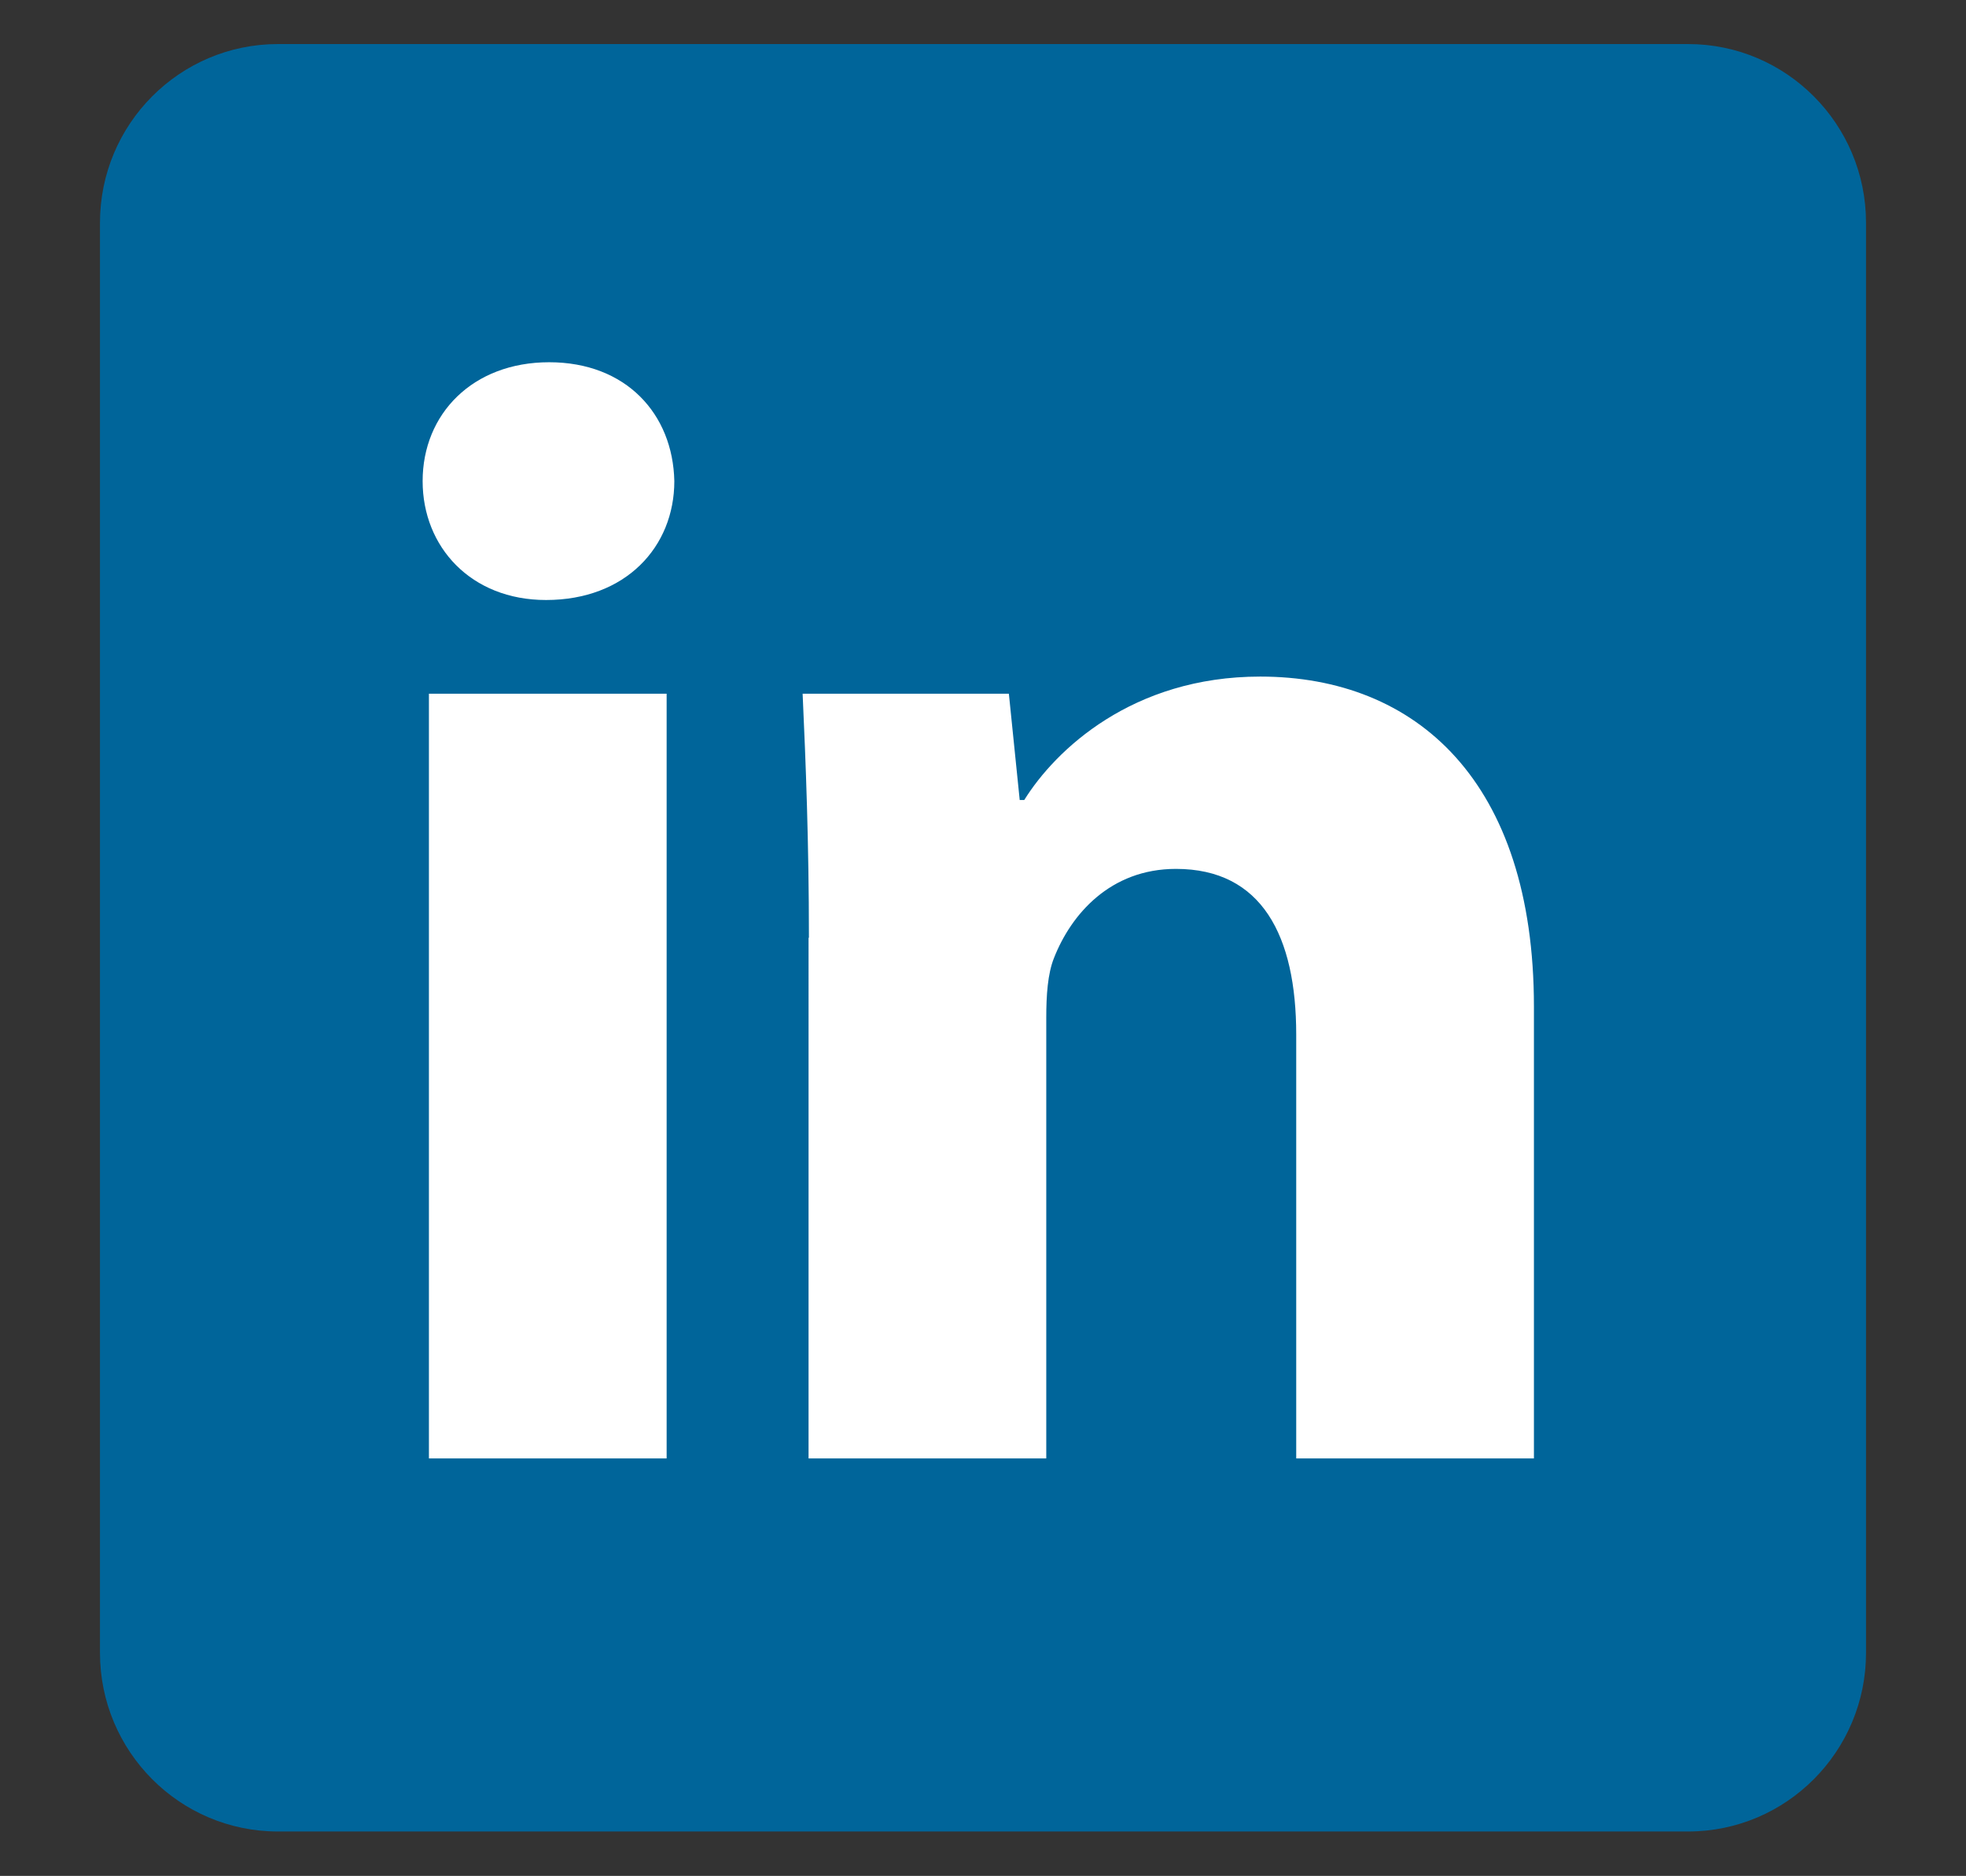
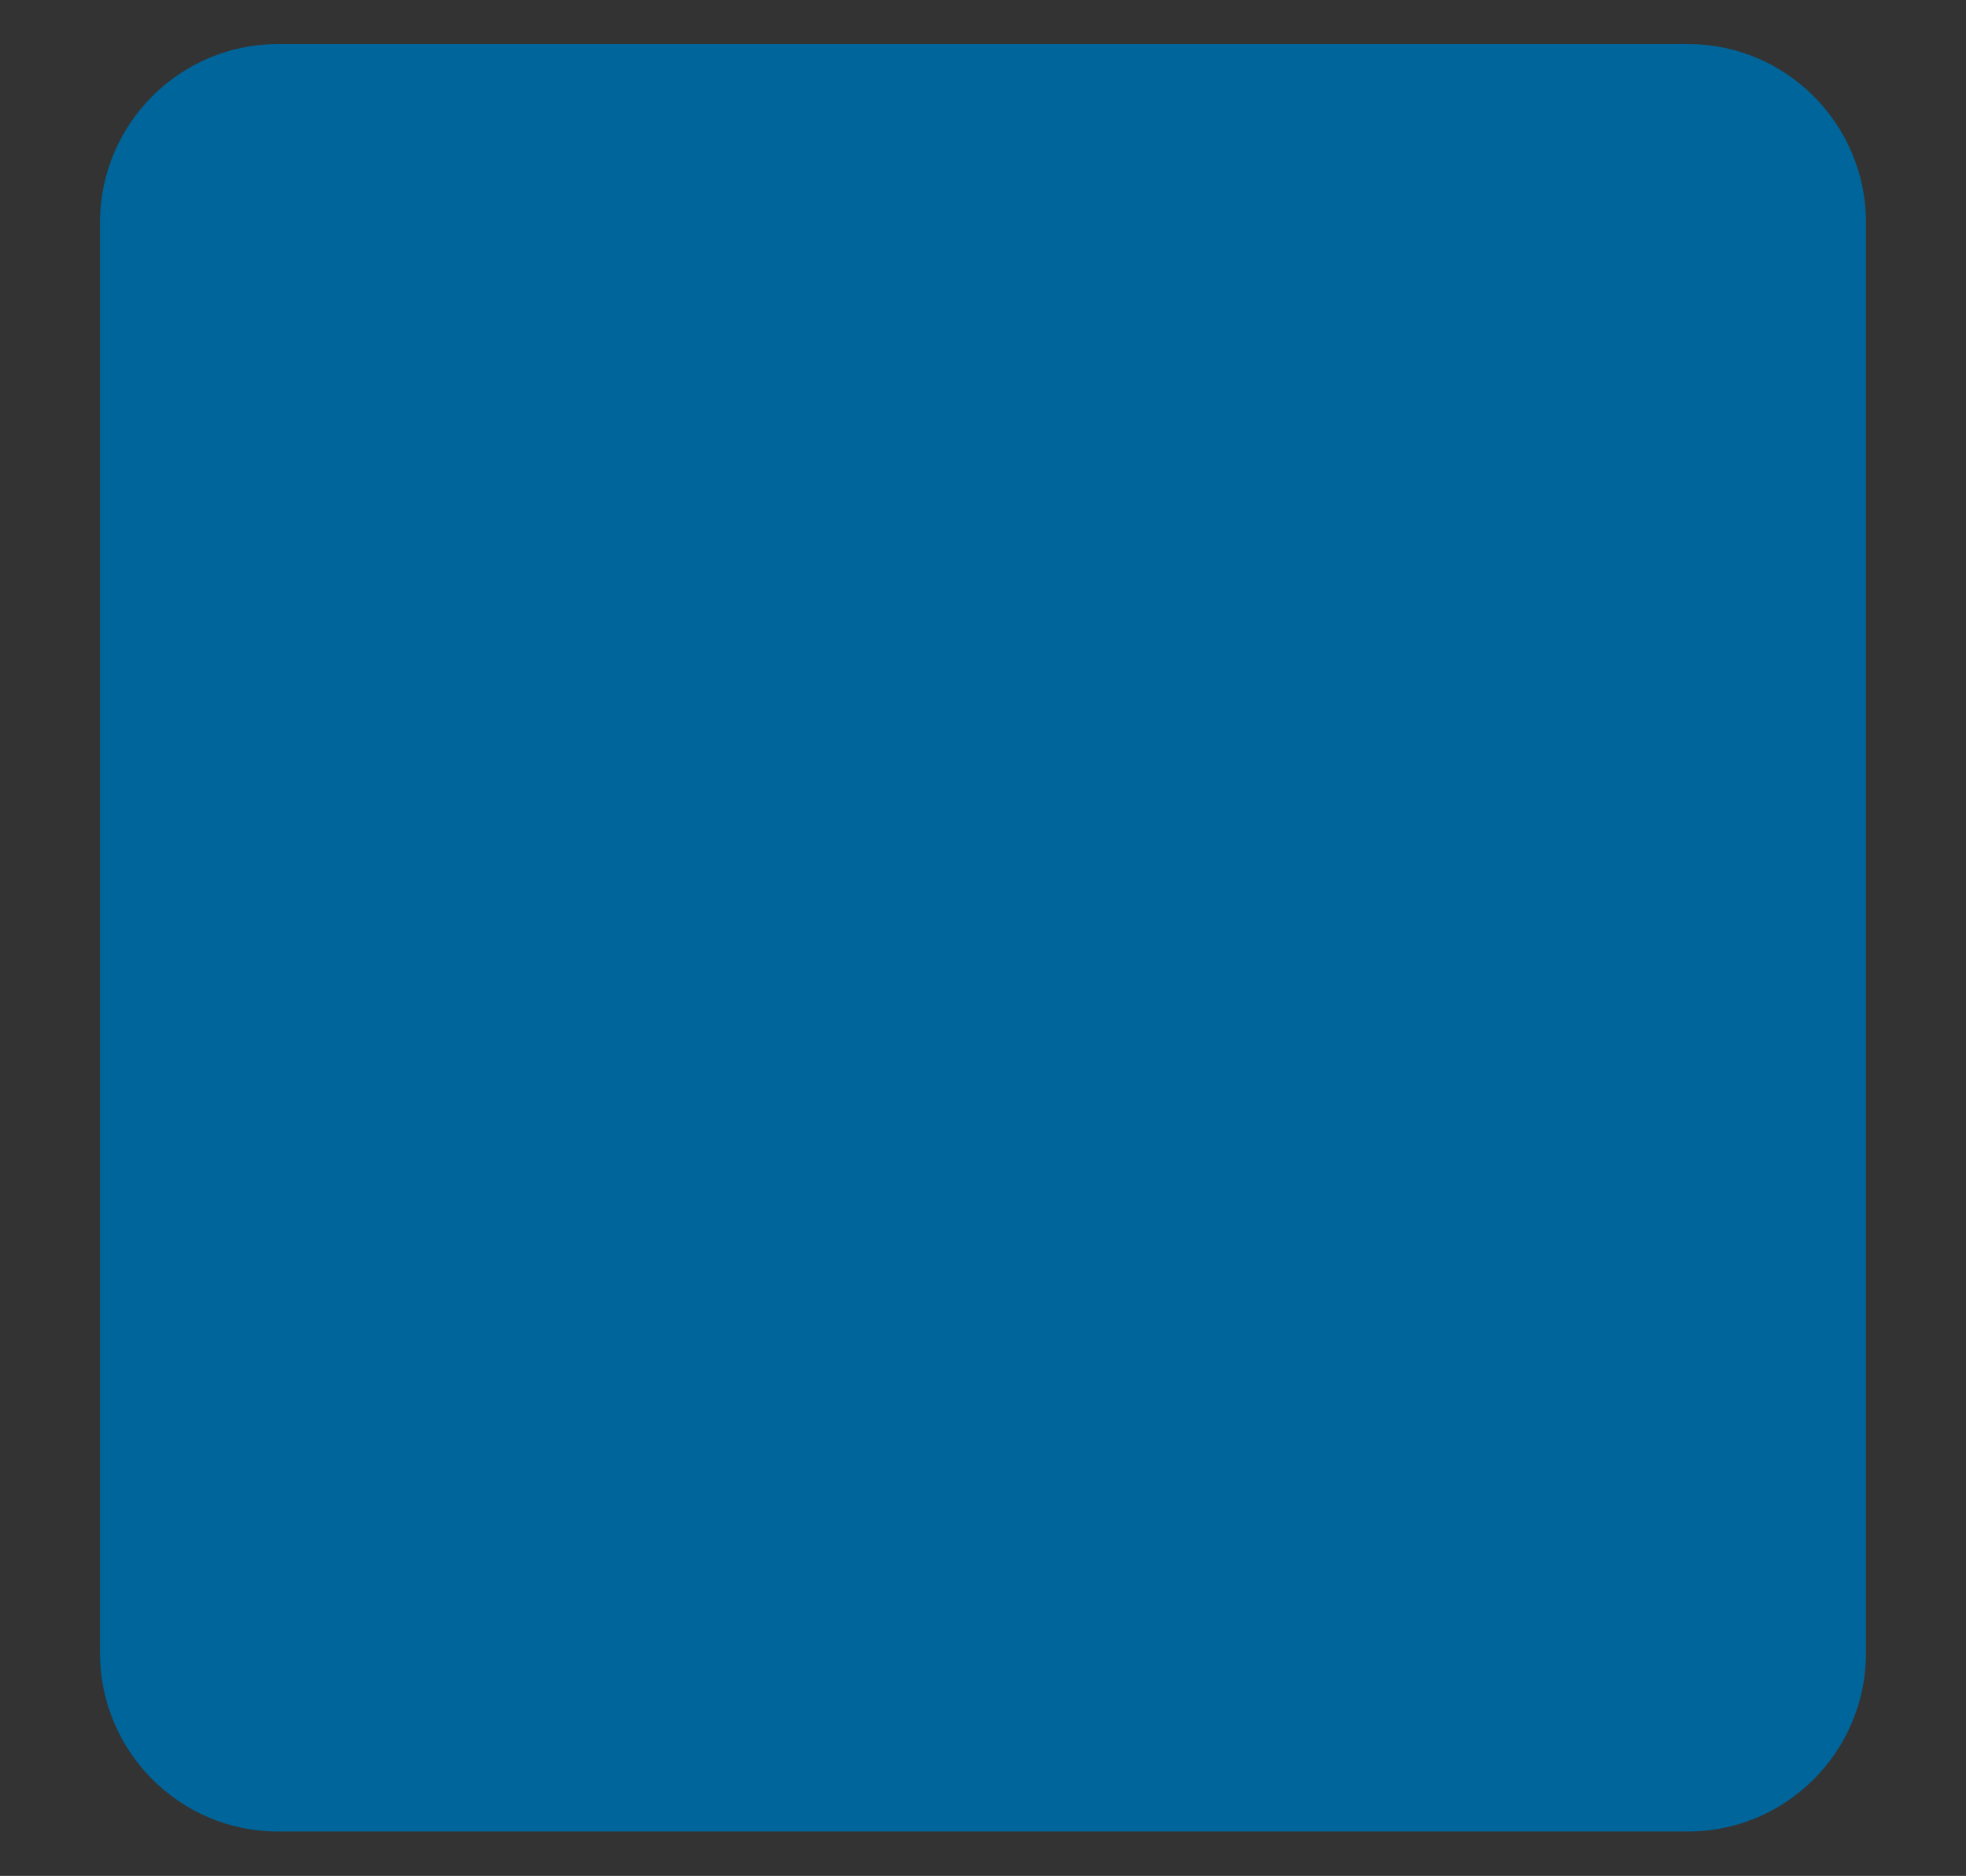
<svg xmlns="http://www.w3.org/2000/svg" version="1.1" id="Capa_1" x="0px" y="0px" viewBox="0 0 562.4 536.5" style="enable-background:new 0 0 562.4 536.5;" xml:space="preserve">
  <rect x="0" y="0" width="562.4" height="536.5" fill="#333333" stroke="none" />
  <style type="text/css">
	.st0{fill:#00659A;}
	.st1{fill:#FFFFFF;}
</style>
  <g>
    <path class="st0" d="M533.8,472.7c0,28.2-22.8,51.1-50.9,51.1H79.5c-28.1,0-50.9-22.9-50.9-51.1v-409c0-28.2,22.8-51.1,50.9-51.1   h403.4c28.1,0,50.9,22.9,50.9,51.1V472.7z" />
    <g>
-       <path class="st1" d="M192.9,137.6c0,18.8-13.9,34-36.7,34c-21.5,0-35.3-15.2-35.3-34c0-19.2,14.3-34,36.2-34    C179.1,103.6,192.5,118.4,192.9,137.6z M122.7,417.1V198.4h68v218.7H122.7z" />
-       <path class="st1" d="M231.4,268.2c0-27.3-0.9-50.1-1.8-69.8h59l3.1,30.4h1.3c8.9-14.3,30.9-35.3,67.5-35.3    c44.7,0,78.3,30,78.3,94.4v129.2h-68V295.9c0-28.2-9.8-47.4-34.4-47.4c-18.8,0-30,13-34.9,25.5c-1.8,4.5-2.2,10.7-2.2,17v126.1    h-68V268.2z" />
-     </g>
+       </g>
  </g>
</svg>